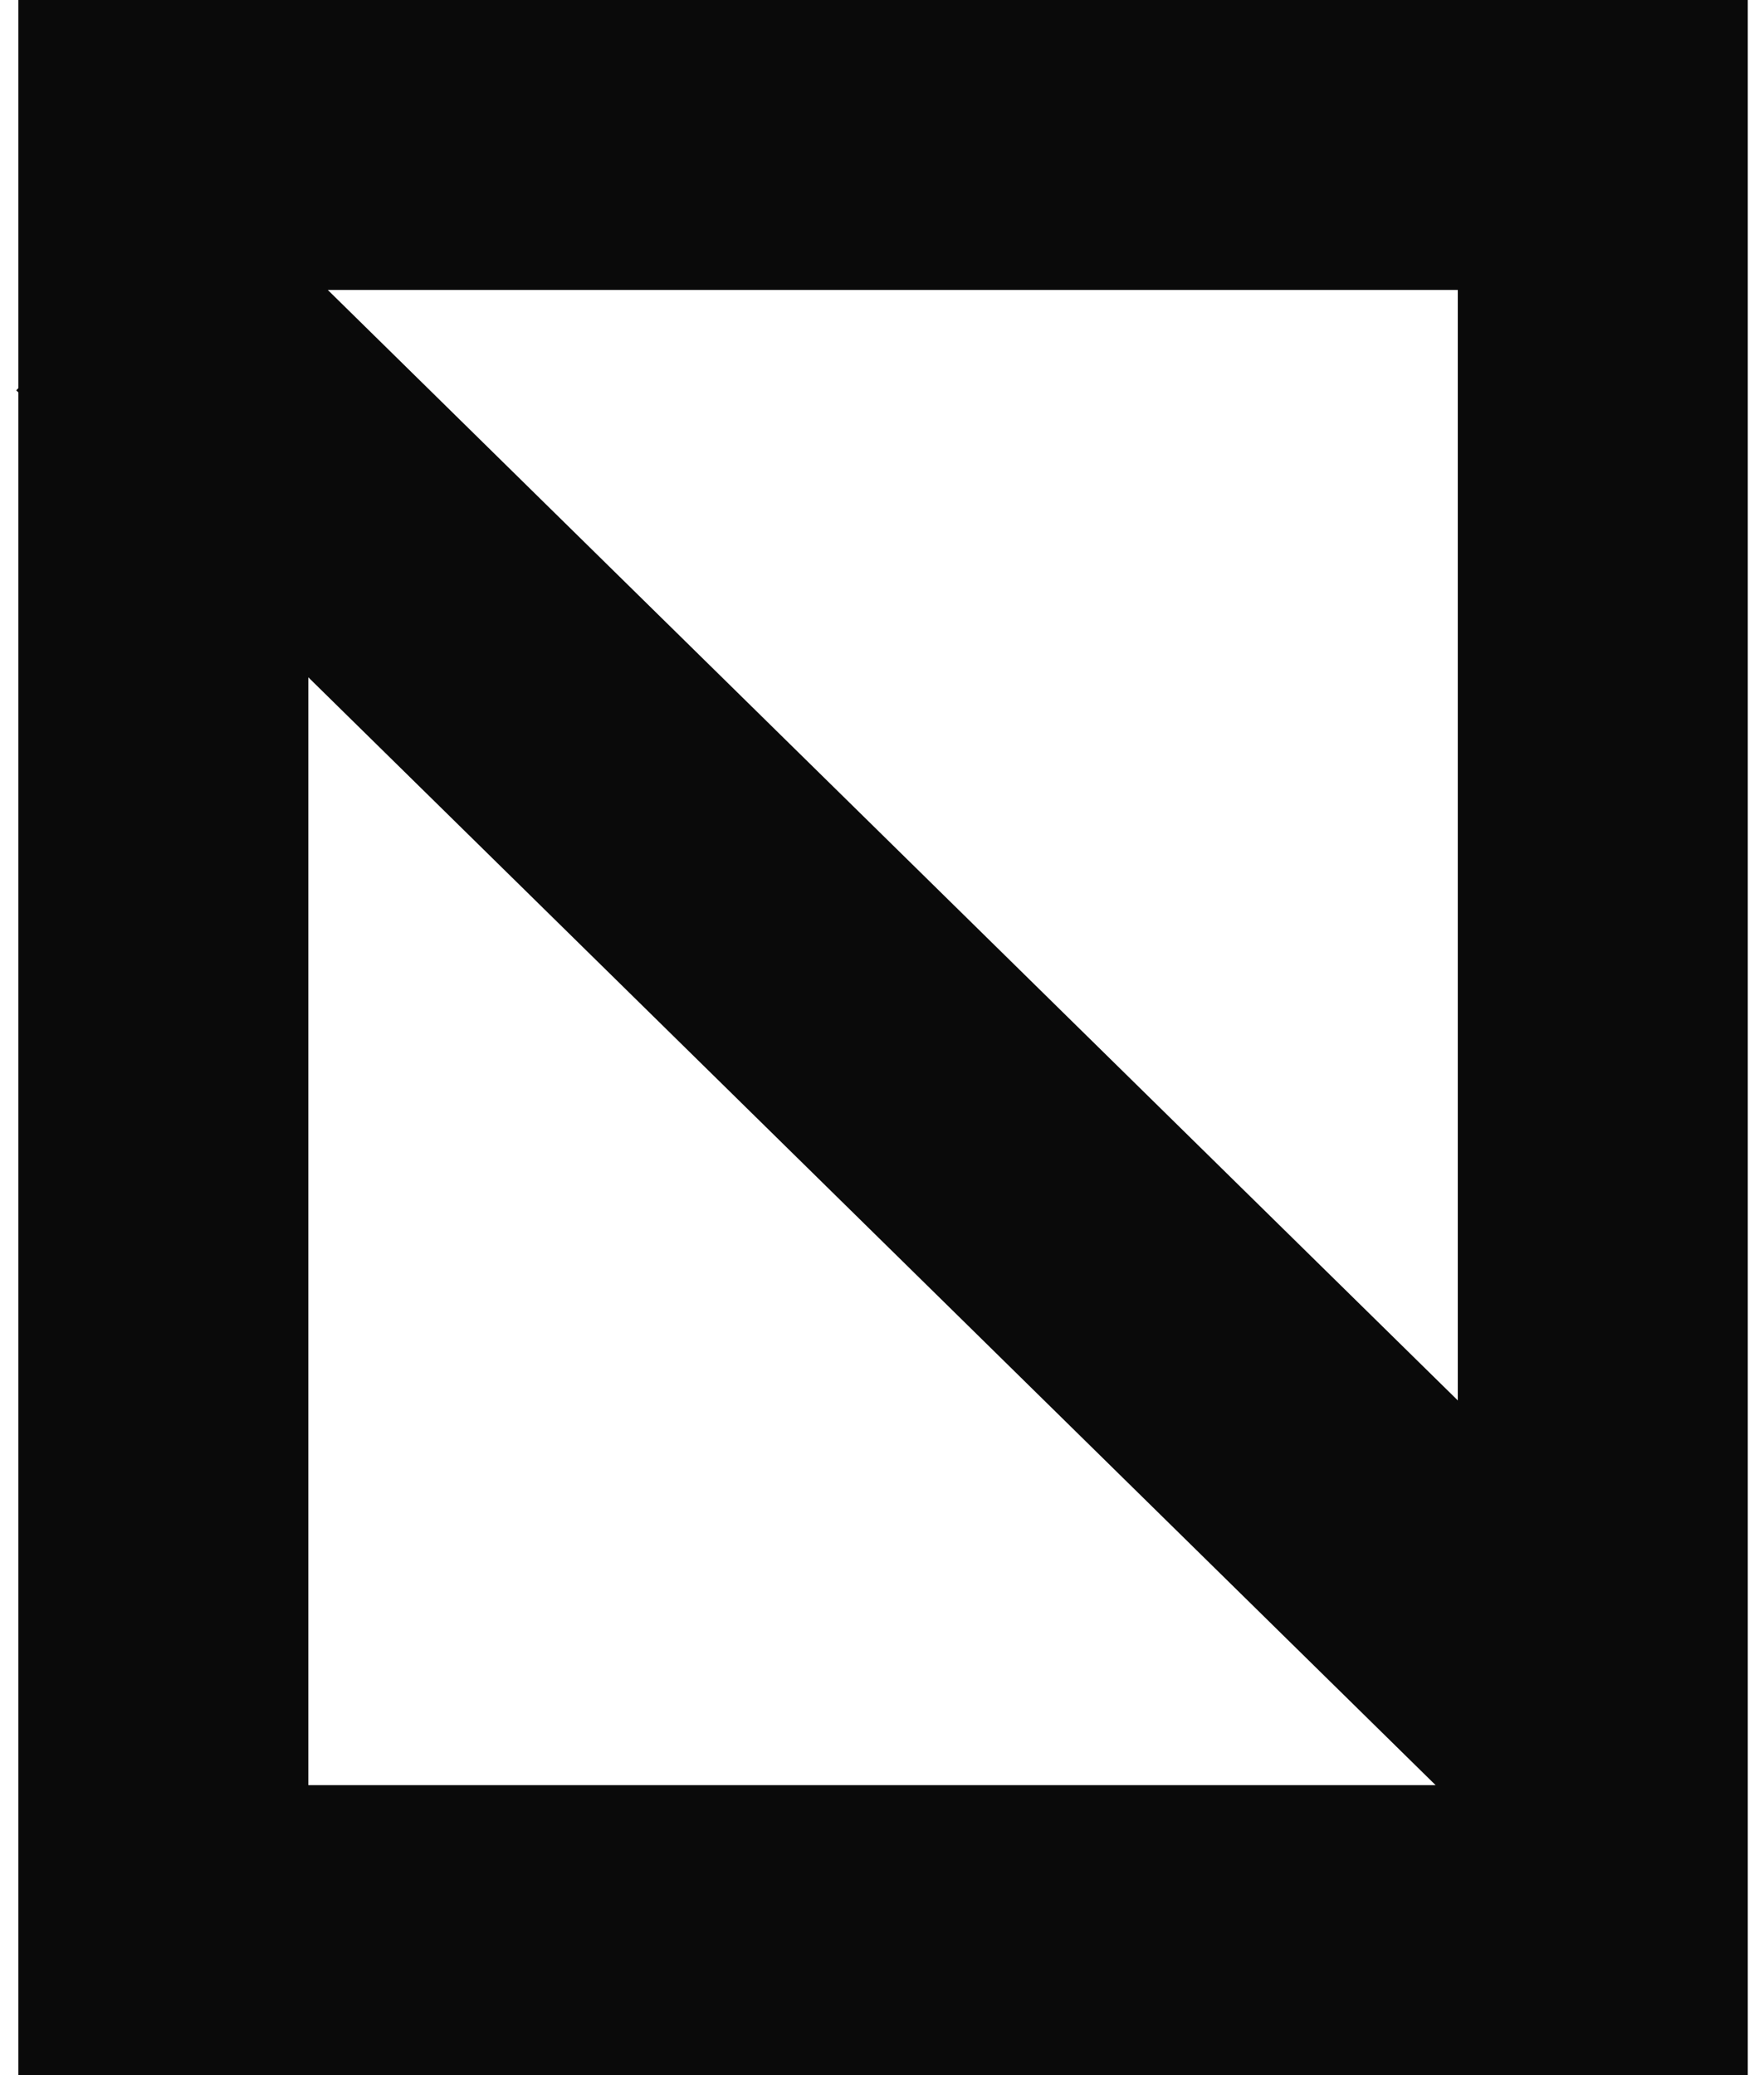
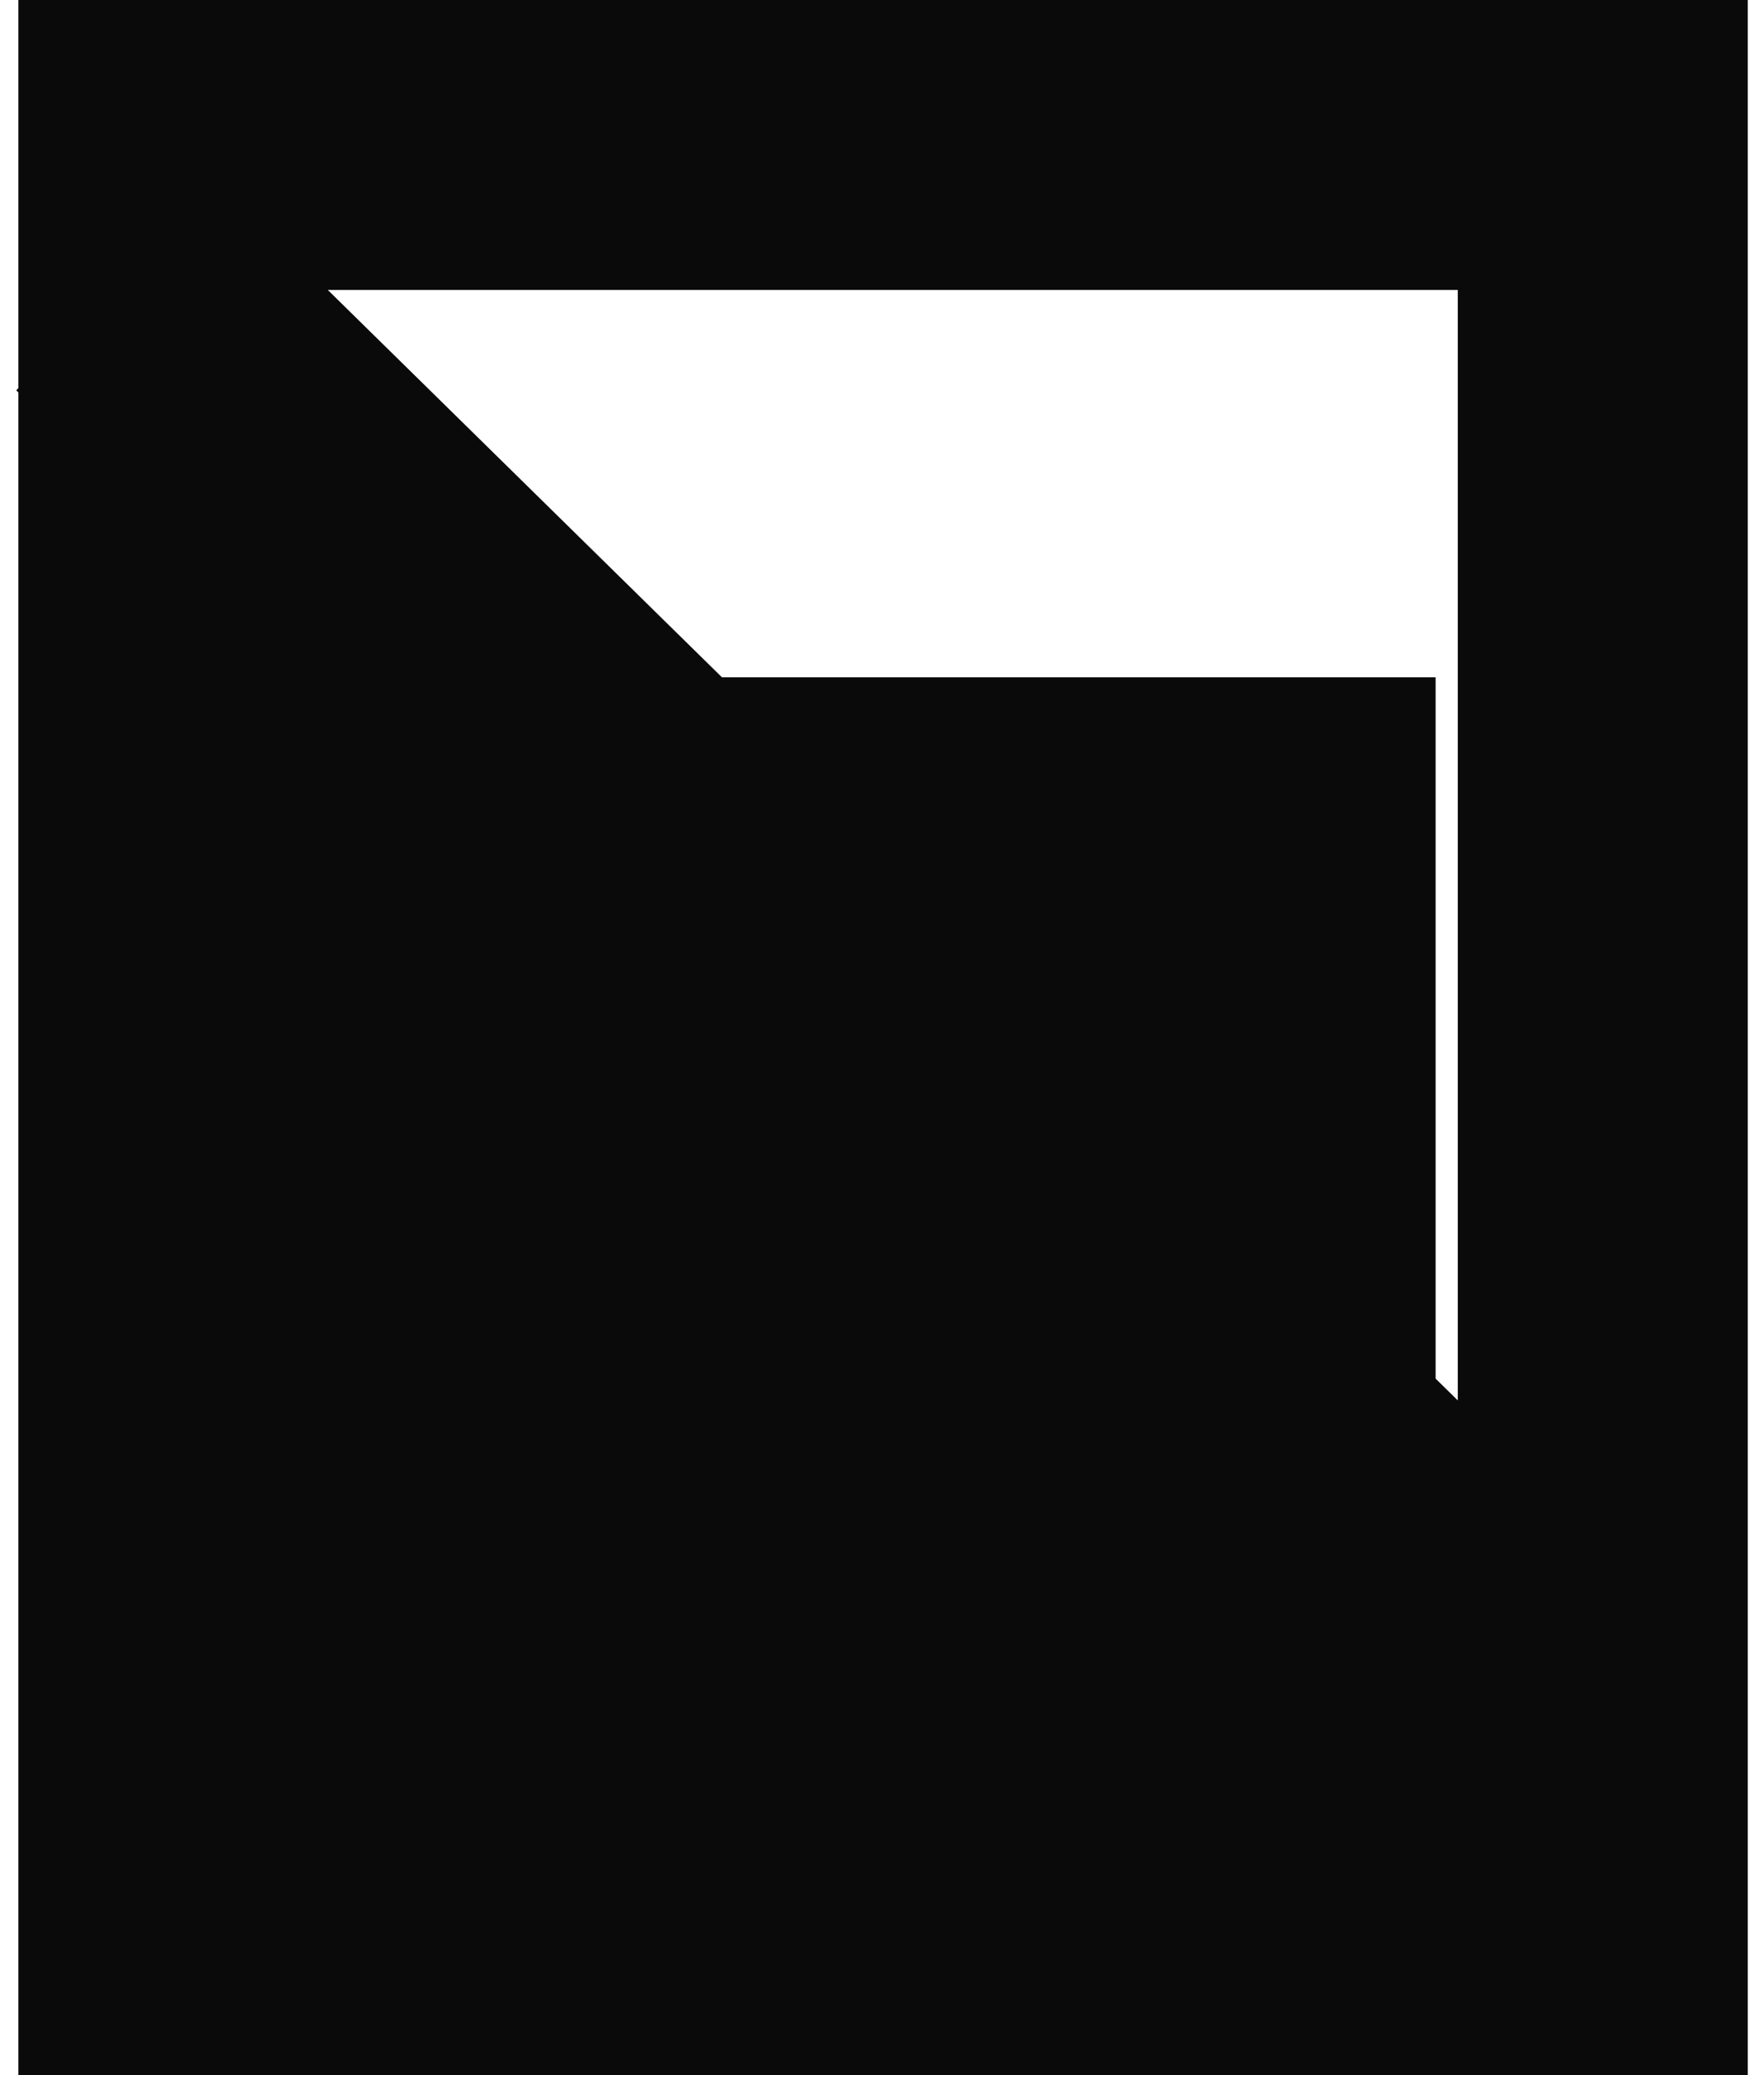
<svg xmlns="http://www.w3.org/2000/svg" width="68" height="80" viewBox="0 0 68 80" fill="none">
-   <path d="M0.709 0V14.963L0.626 15.047L0.709 15.128V80H67.374V0H0.709ZM56.196 53.989L12.635 11.177H56.196V53.989ZM11.886 26.112L55.341 68.821H11.886V26.112Z" fill="#0A0A0A" />
+   <path d="M0.709 0V14.963L0.626 15.047L0.709 15.128V80H67.374V0H0.709ZM56.196 53.989L12.635 11.177H56.196V53.989ZM11.886 26.112L55.341 68.821V26.112Z" fill="#0A0A0A" />
</svg>